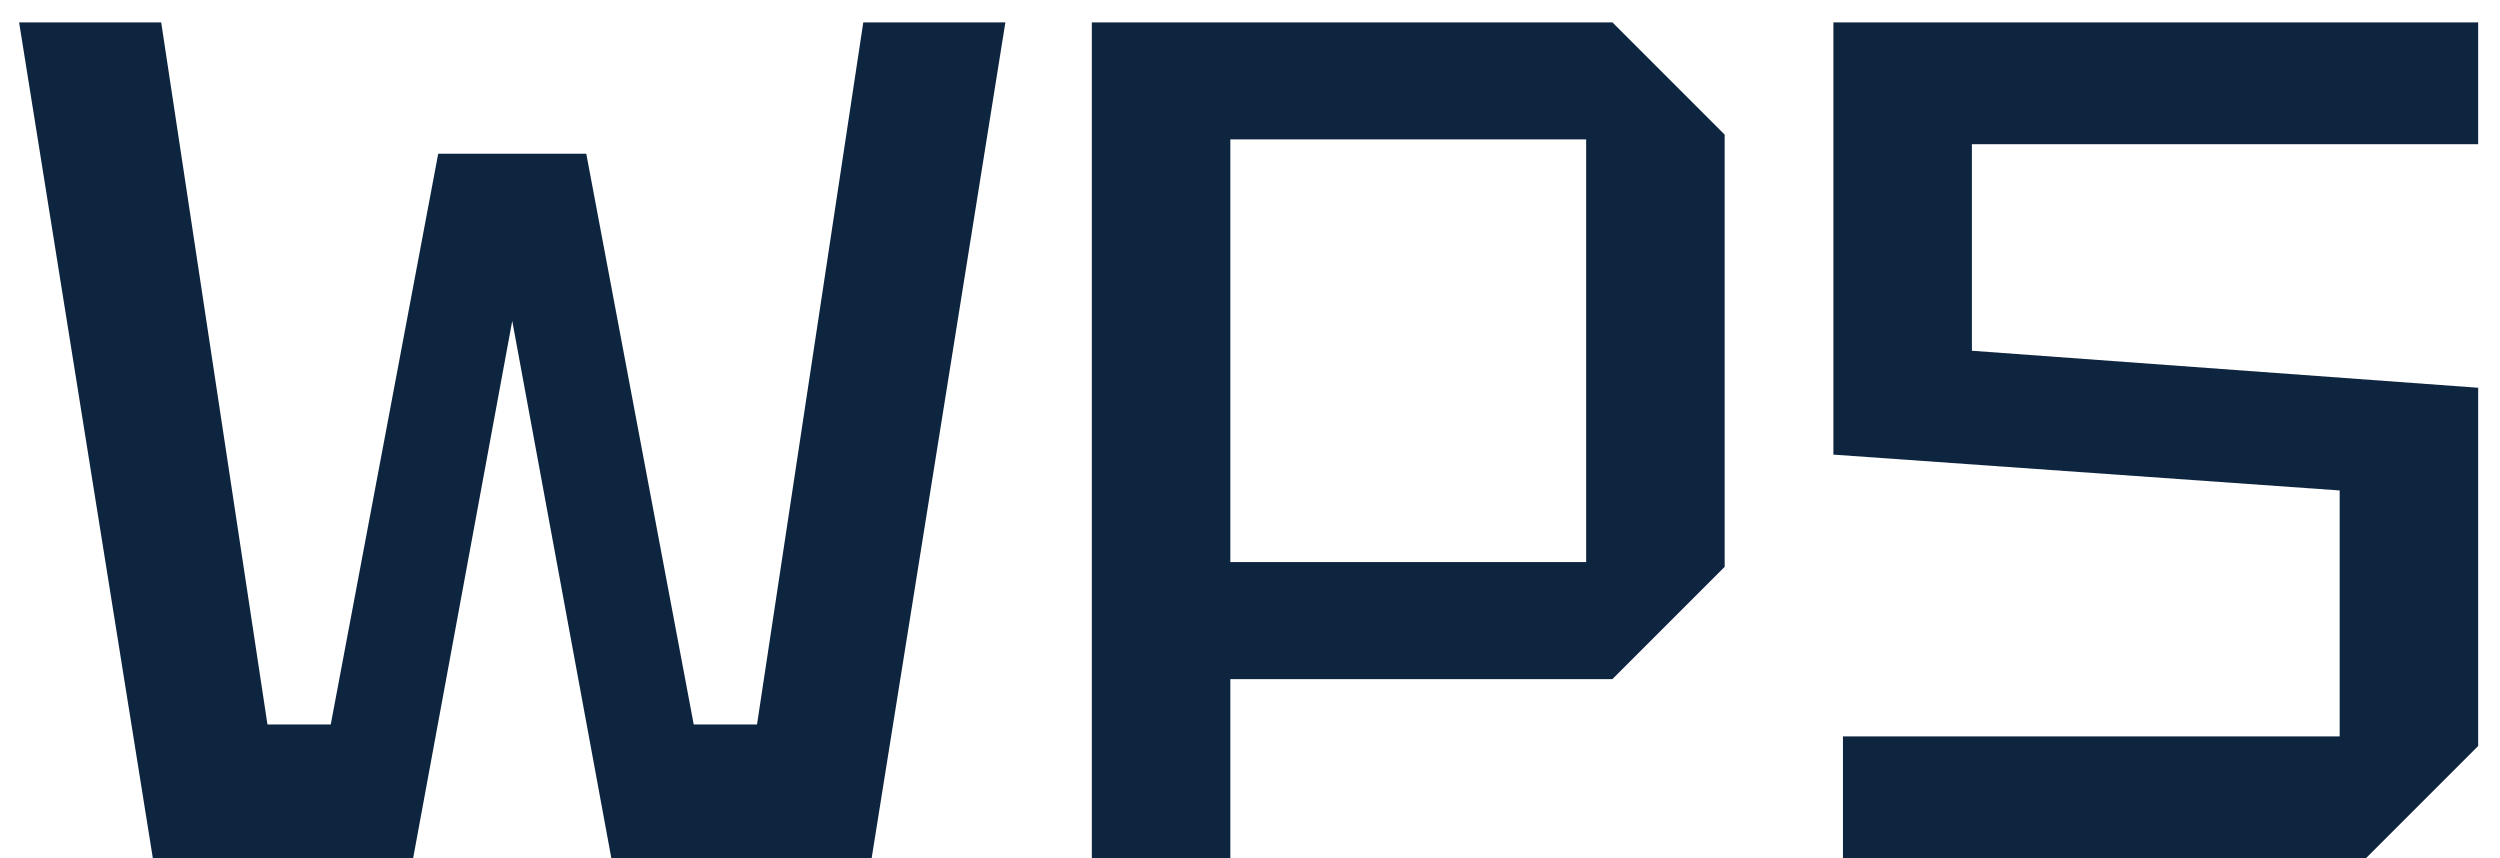
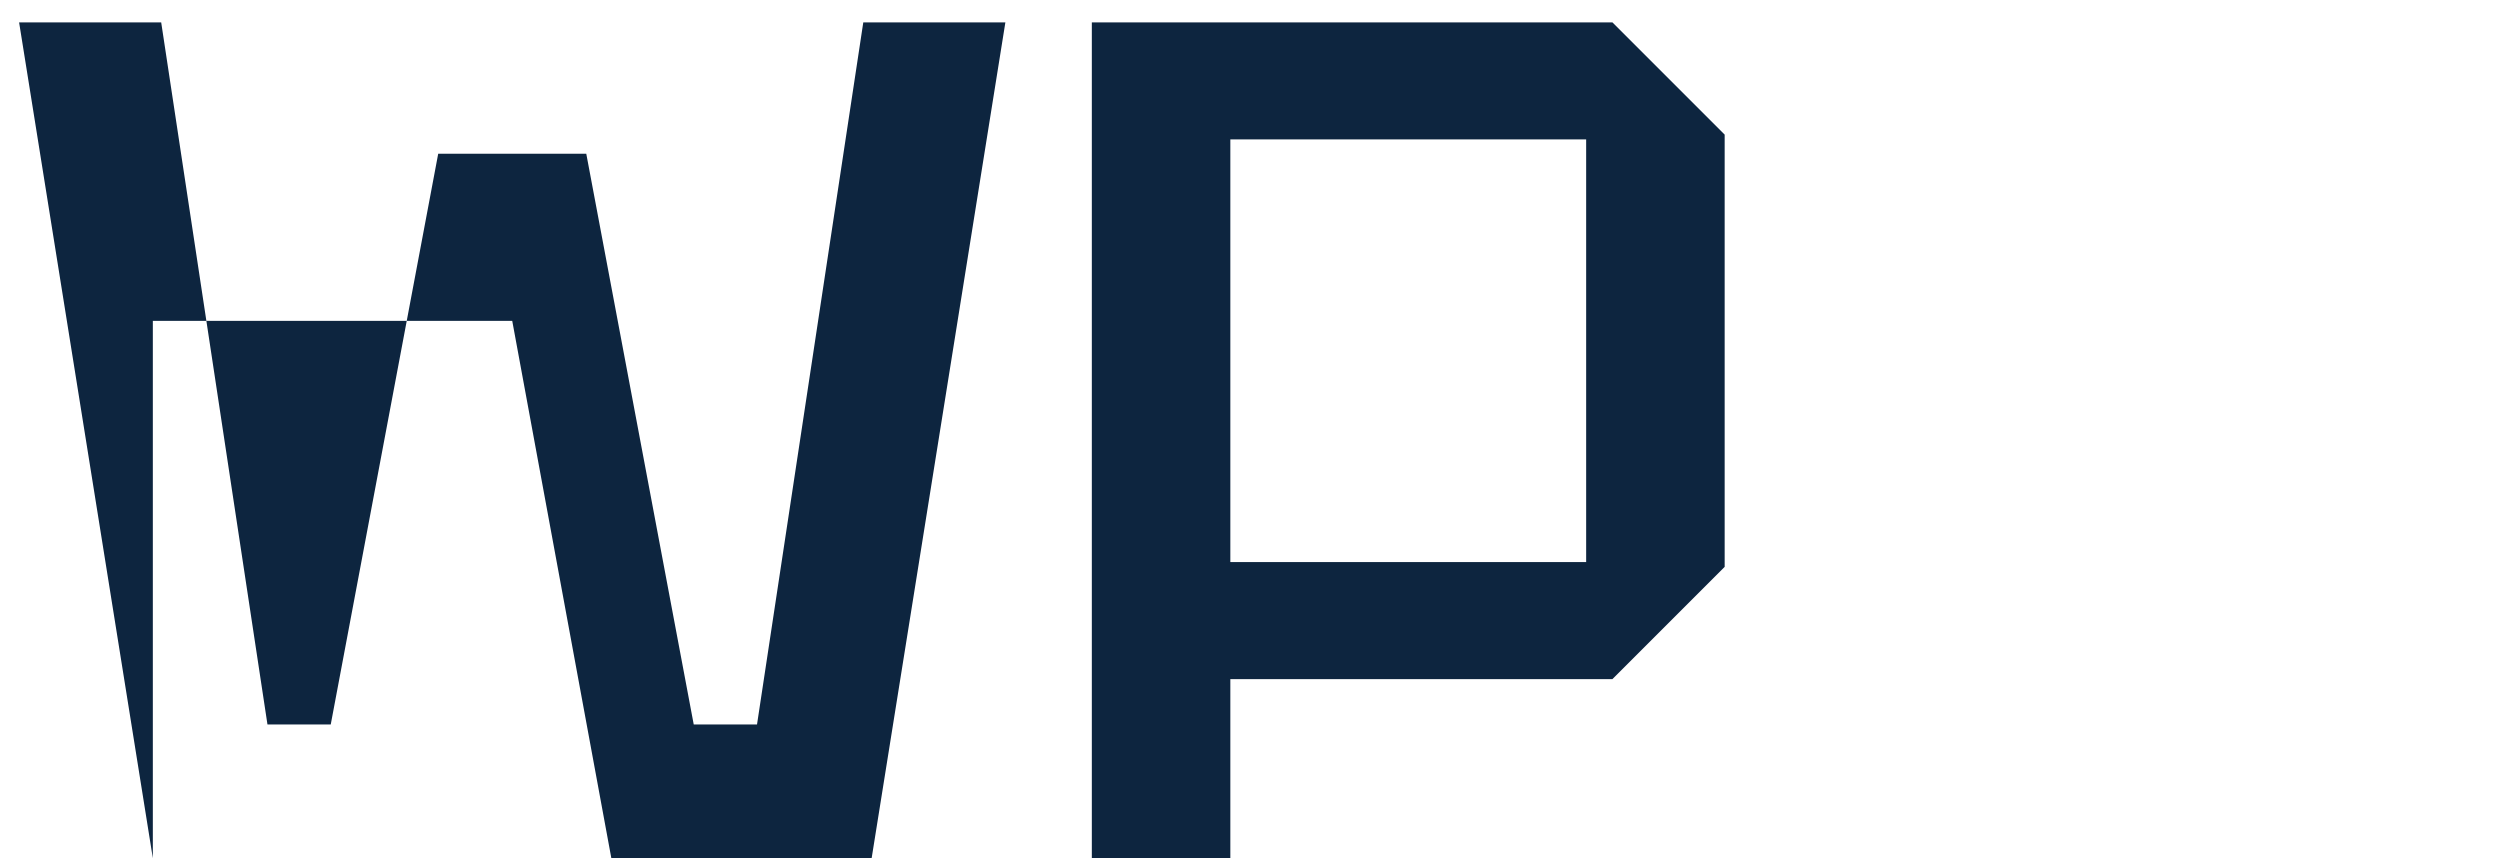
<svg xmlns="http://www.w3.org/2000/svg" width="67" height="23" viewBox="0 0 67 23" fill="none">
-   <path d="M66.415 3.864H52.847V9.4L66.415 10.392V19.992L63.407 23H49.391V19.736H62.703V13.144L49.135 12.184V0.6H66.415V3.864Z" fill="#0D253F" />
  <path d="M32.973 15.064H42.509V3.736H32.973V15.064ZM46.221 3.608V15.192L43.213 18.2H32.973V23H29.261V0.6H43.213L46.221 3.608Z" fill="#0D253F" />
-   <path d="M4.096 23L0.512 0.6H4.32L7.168 19.416H8.864L11.744 4.12H15.712L18.592 19.416H20.288L23.136 0.6H26.944L23.36 23H16.384L13.728 8.6L11.072 23H4.096Z" fill="#0D253F" />
+   <path d="M4.096 23L0.512 0.6H4.32L7.168 19.416H8.864L11.744 4.12H15.712L18.592 19.416H20.288L23.136 0.6H26.944L23.36 23H16.384L13.728 8.6H4.096Z" fill="#0D253F" />
</svg>